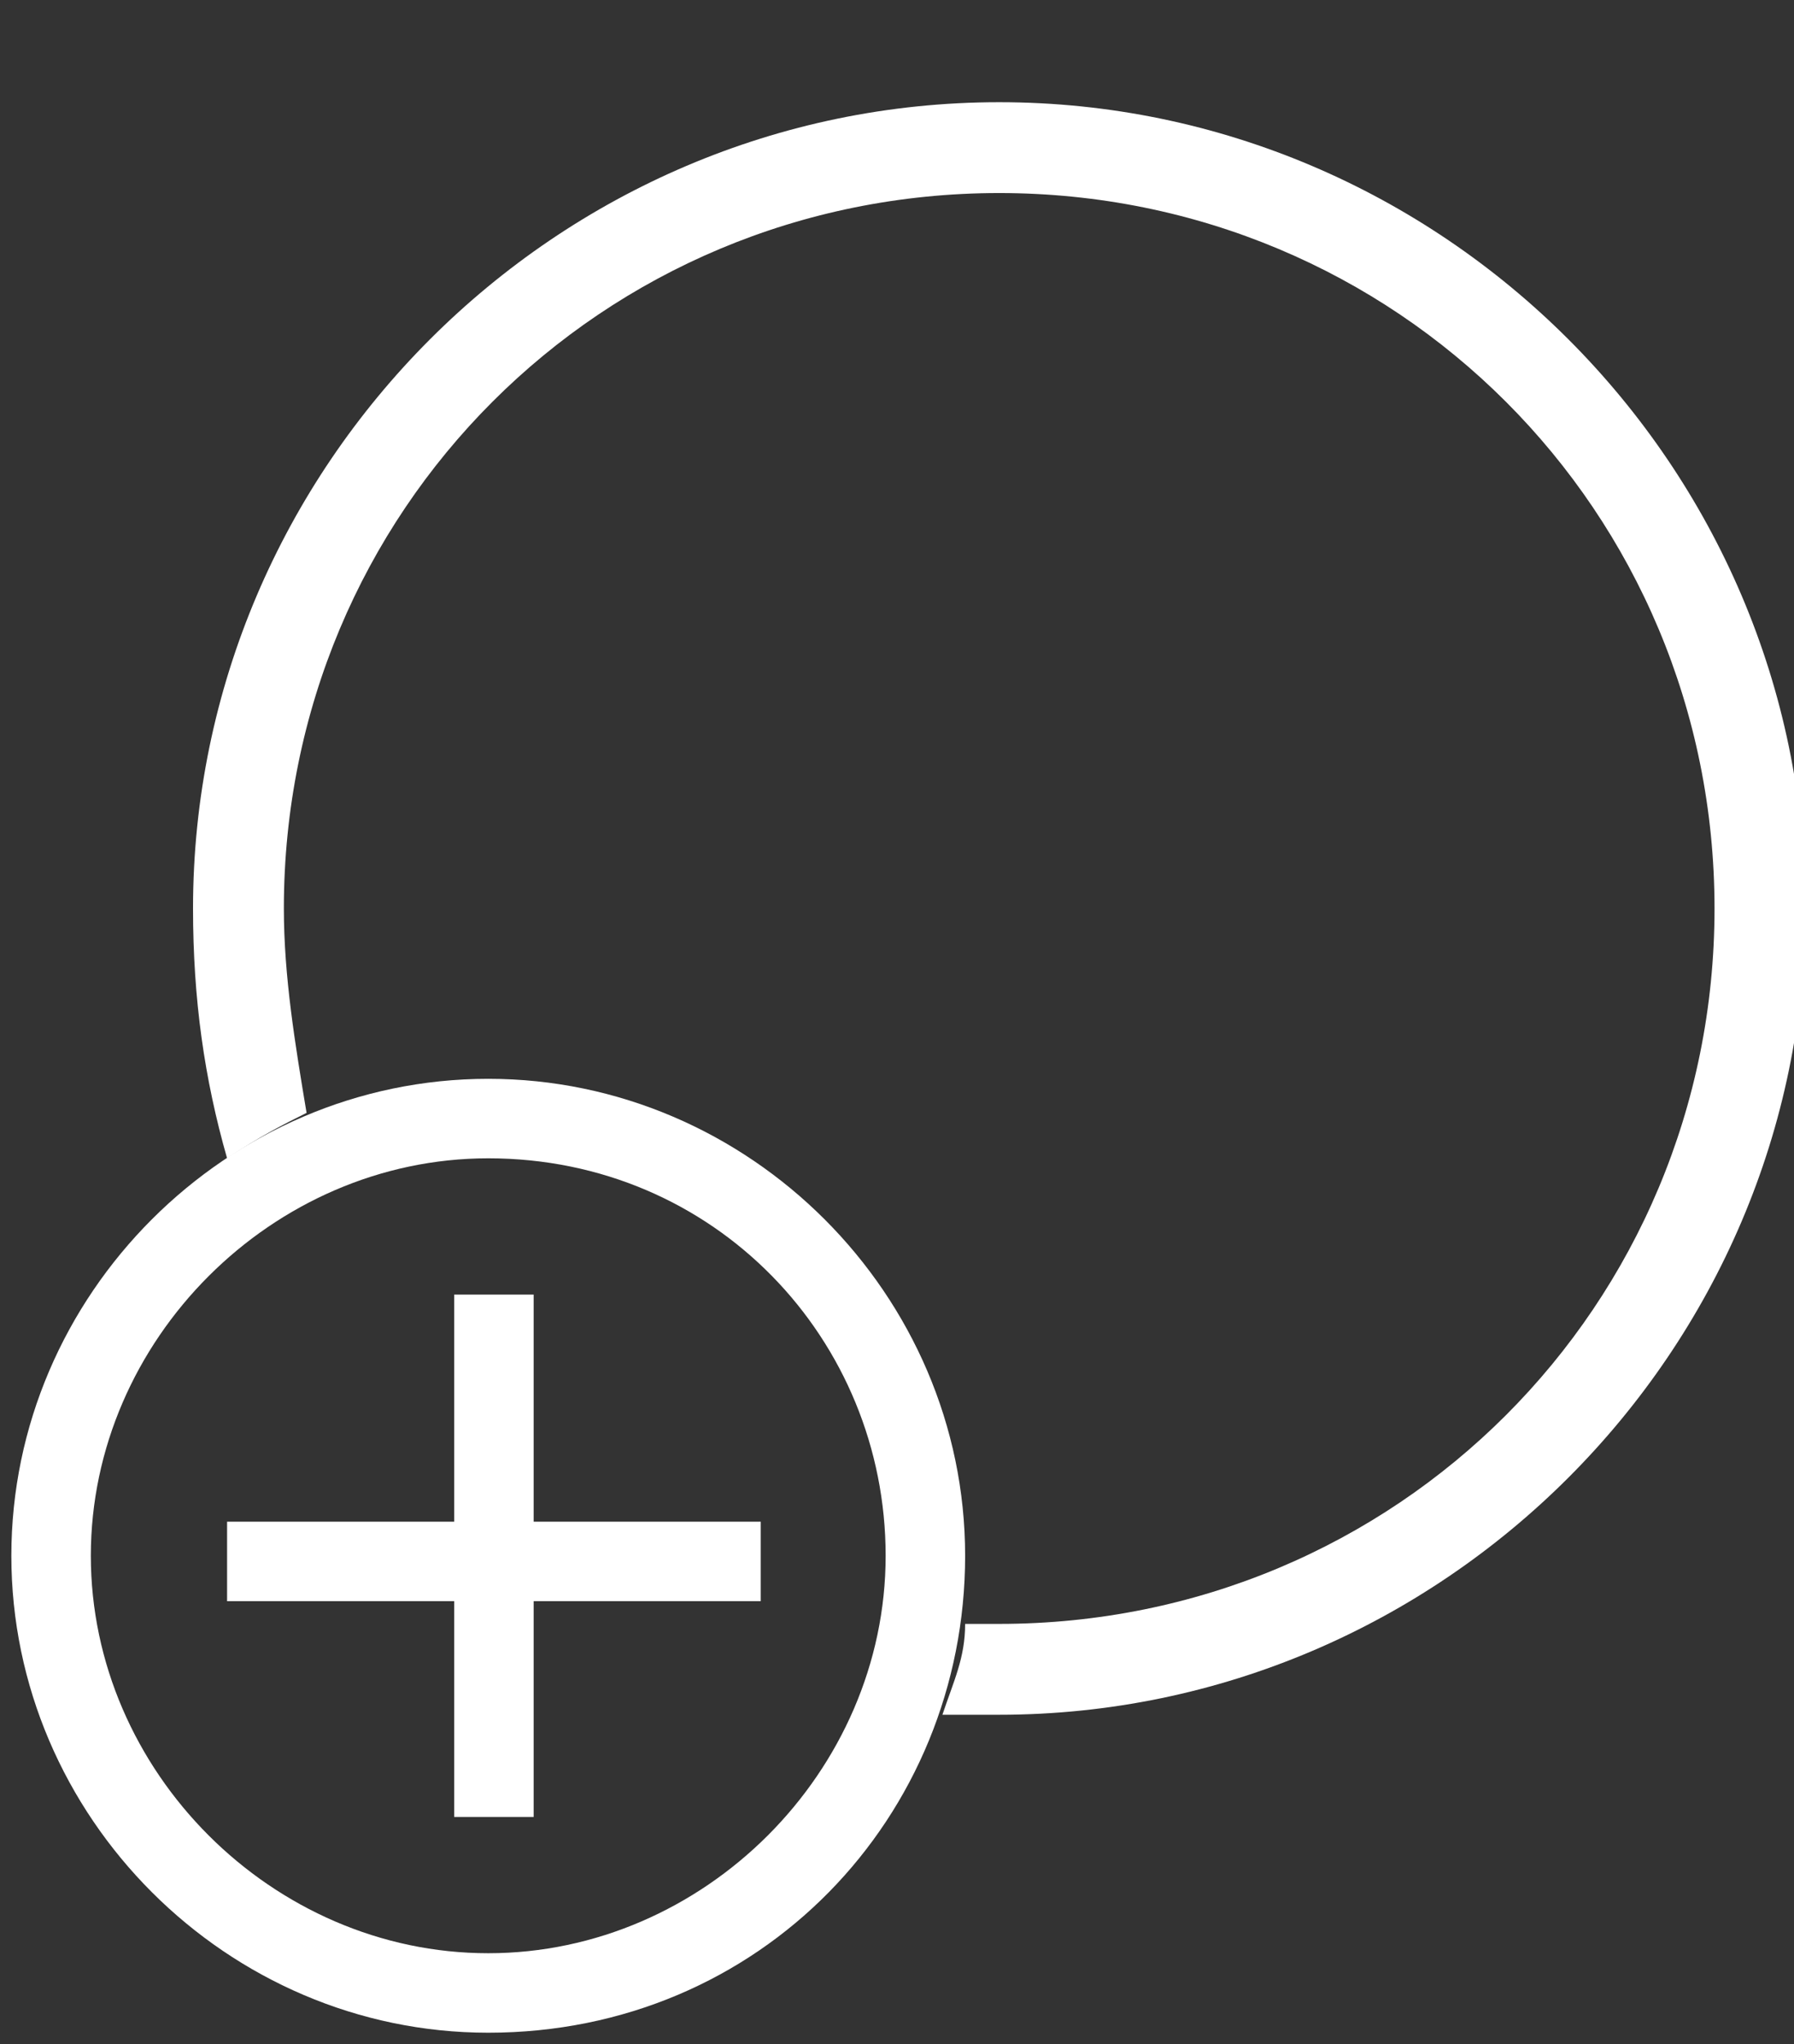
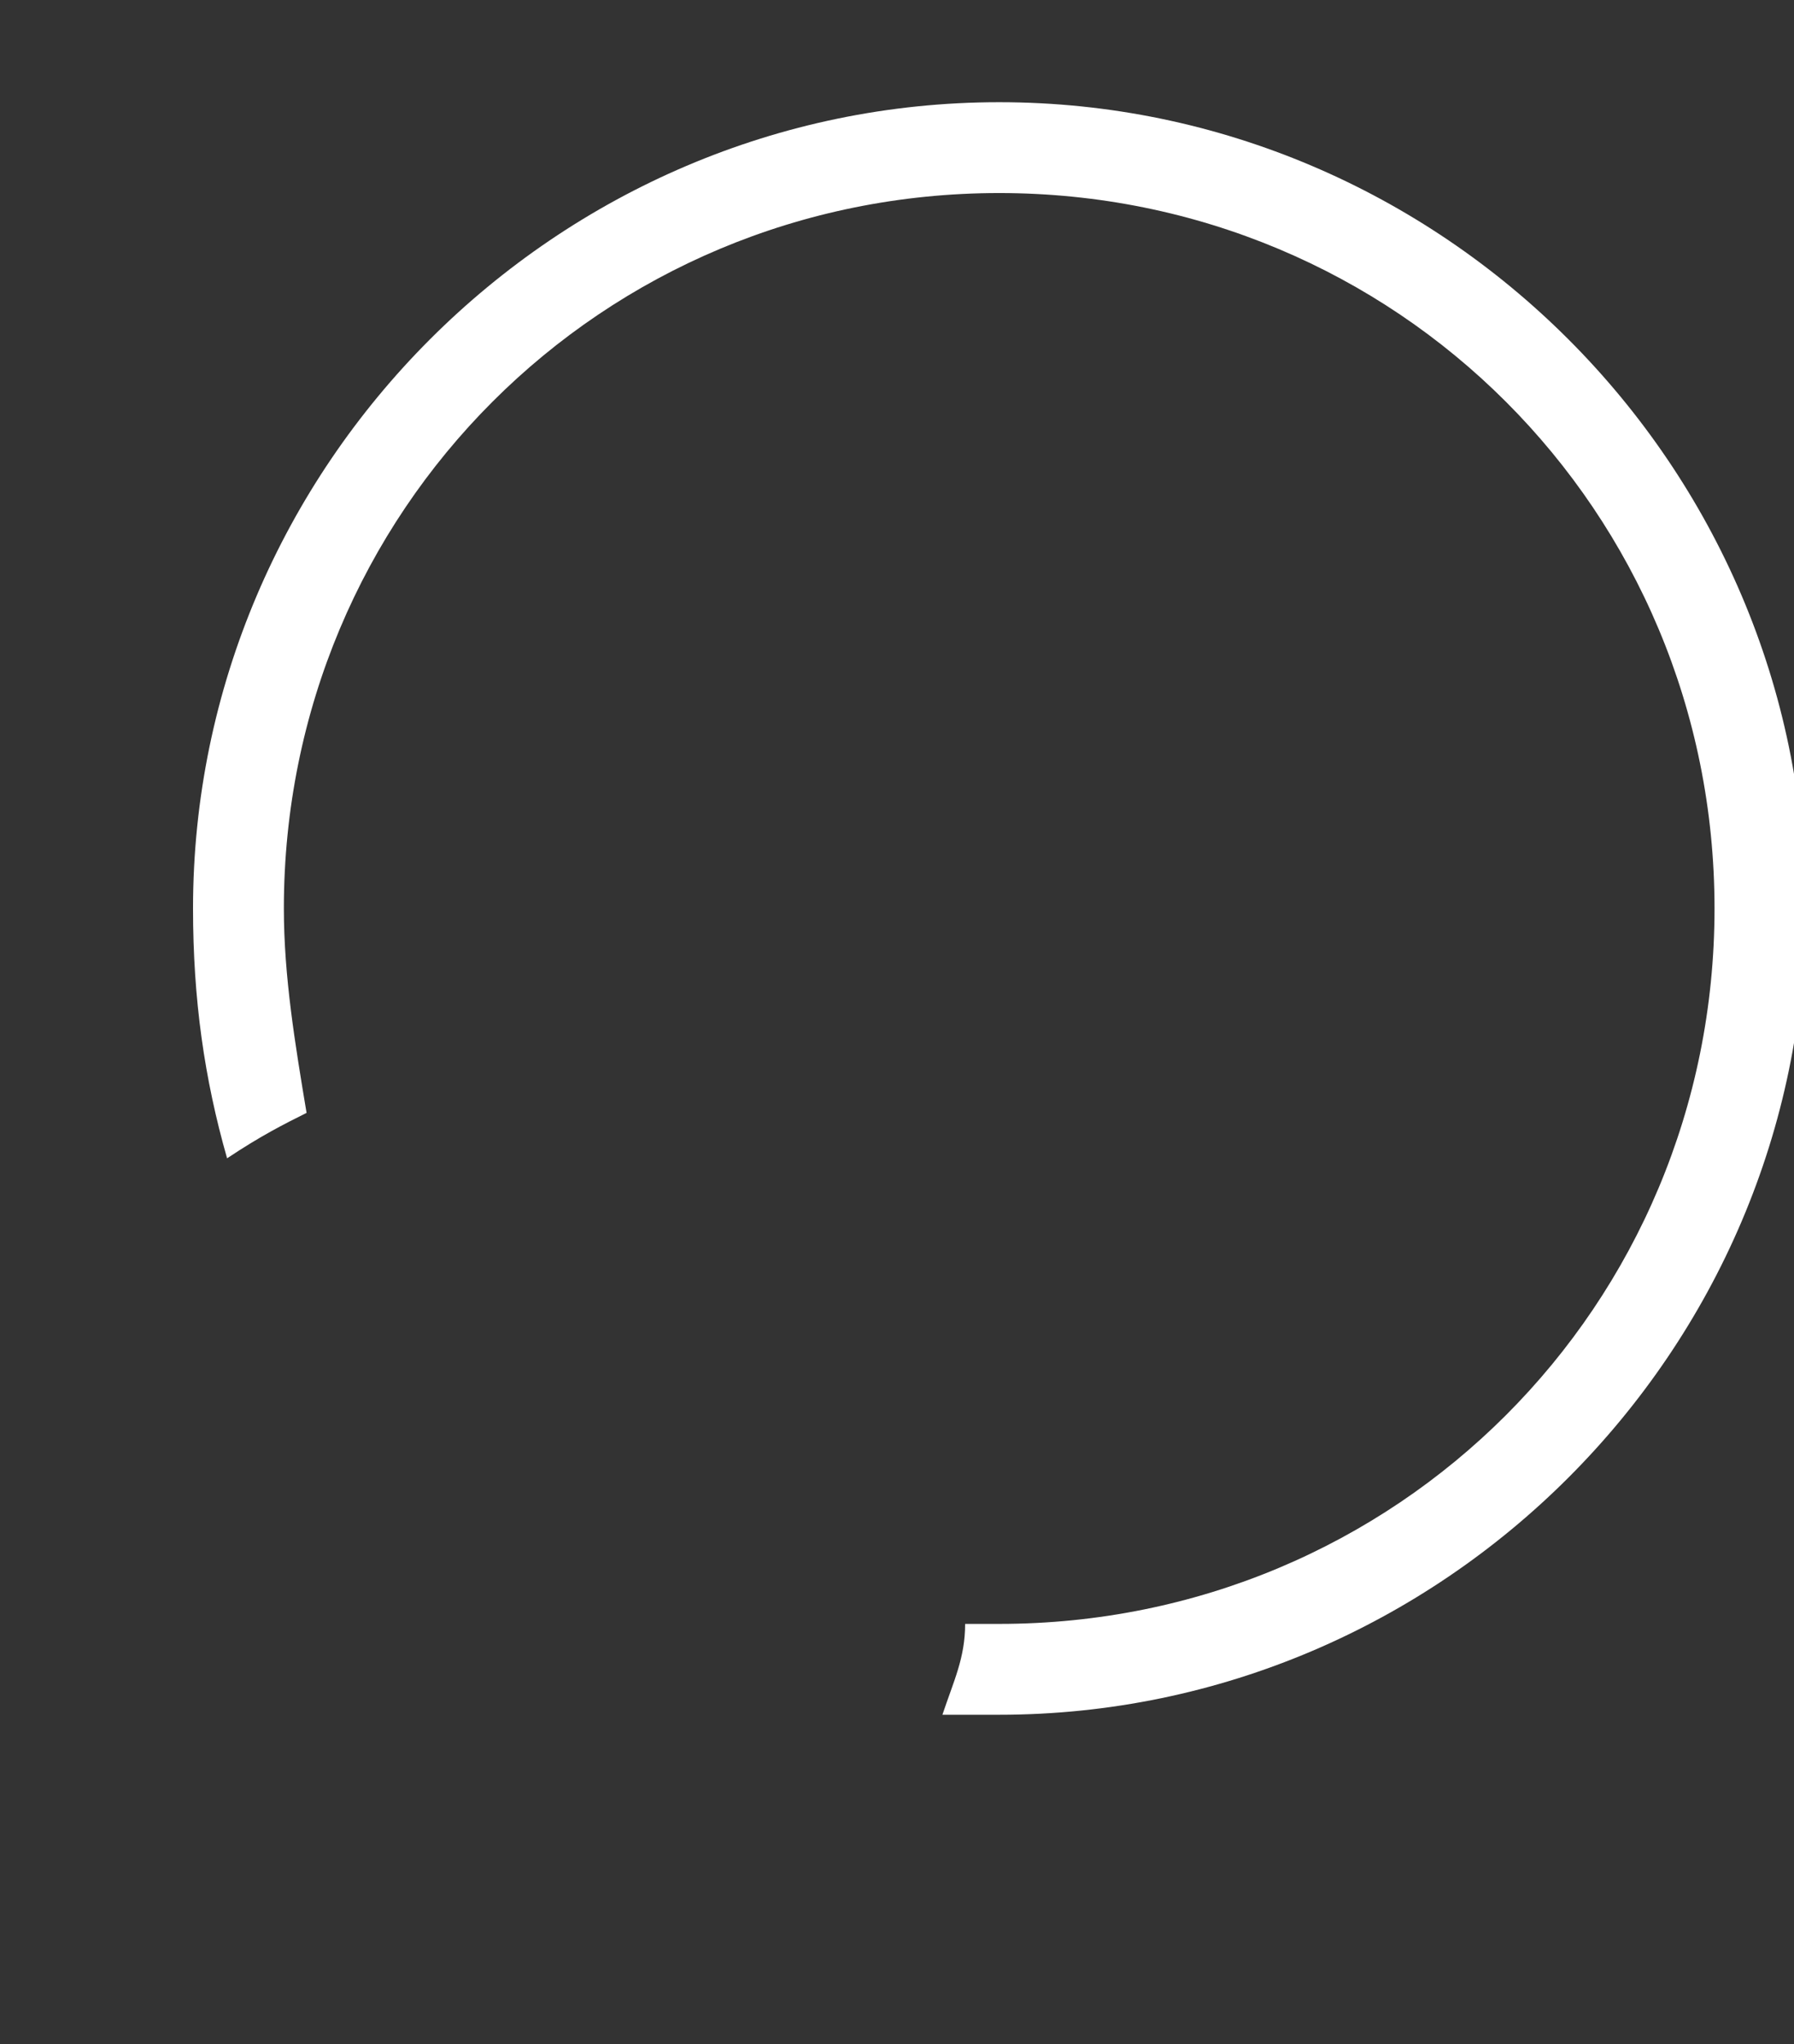
<svg xmlns="http://www.w3.org/2000/svg" xmlns:xlink="http://www.w3.org/1999/xlink" version="1.1" id="Layer_1" x="0px" y="0px" viewBox="0 0 15.8 18" style="enable-background:new 0 0 15.8 18;" xml:space="preserve">
  <rect x="0" y="0" width="15.8" height="18" fill="#333333" stroke="none" />
  <style type="text/css">
	.st0{clip-path:url(#SVGID_2_);}
	.st1{clip-path:url(#SVGID_6_);}
	.st2{clip-path:url(#SVGID_8_);}
	.st3{fill:#FFFFFF;}
</style>
  <g>
    <g id="Layer_2_1_">
      <g id="Layer_1-2">
        <g id="Group_213">
          <g>
            <defs>
              <rect id="SVGID_1_" x="1.4" y="-0.5" width="15" height="15" />
            </defs>
            <clipPath id="SVGID_2_">
              <use xlink:href="#SVGID_1_" style="overflow:visible;" />
            </clipPath>
            <g class="st0">
              <g id="Group_212">
                <g id="Group_211">
                  <g>
                    <defs>
                      <rect id="SVGID_3_" x="2.3" y="0" width="13.6" height="14.3" />
                    </defs>
                    <clipPath id="SVGID_4_">
                      <use xlink:href="#SVGID_3_" style="overflow:visible;" />
                    </clipPath>
                  </g>
                </g>
              </g>
            </g>
          </g>
        </g>
        <g id="Group_222">
          <g>
            <defs>
-               <rect id="SVGID_5_" x="-0.6" y="9.5" width="10" height="9" />
-             </defs>
+               </defs>
            <clipPath id="SVGID_6_">
              <use xlink:href="#SVGID_5_" style="overflow:visible;" />
            </clipPath>
            <g class="st1">
              <g id="Group_221">
                <g id="Group_220">
                  <g>
                    <defs>
-                       <rect id="SVGID_7_" x="0.1" y="9.5" width="8.4" height="8.4" />
-                     </defs>
+                       </defs>
                    <clipPath id="SVGID_8_">
                      <use xlink:href="#SVGID_7_" style="overflow:visible;" />
                    </clipPath>
                    <g class="st2">
                      <g id="Group_219">
                        <g id="Line_25">
                          <rect x="4" y="11.4" class="st3" width="0.7" height="4.6" />
                        </g>
                        <g id="Line_26">
                          <rect x="2" y="13.4" class="st3" width="4.7" height="0.7" />
                        </g>
                        <g id="Path_36">
-                           <path class="st3" d="M4.3,17.9c-2.3,0-4.2-1.9-4.2-4.2S2,9.5,4.3,9.5s4.2,1.9,4.2,4.2l0,0C8.5,16,6.7,17.9,4.3,17.9z               M4.3,10.2c-1.9,0-3.5,1.6-3.5,3.5s1.6,3.5,3.5,3.5s3.5-1.6,3.5-3.5C7.8,11.8,6.3,10.2,4.3,10.2z" />
-                         </g>
+                           </g>
                      </g>
                    </g>
                  </g>
                </g>
              </g>
            </g>
          </g>
        </g>
      </g>
    </g>
    <path class="st3" d="M8.8,0.9C4.9,0.9,1.7,4.1,1.7,8c0,0.8,0.1,1.5,0.3,2.2C2.3,10,2.5,9.9,2.7,9.8C2.6,9.2,2.5,8.6,2.5,8   c0-3.5,2.8-6.3,6.3-6.3c3.5,0,6.3,2.8,6.3,6.3c0,3.5-2.8,6.3-6.3,6.3c-0.1,0-0.2,0-0.3,0c0,0.3-0.1,0.5-0.2,0.8c0.2,0,0.3,0,0.5,0   c3.9,0,7.1-3.2,7.1-7.1C15.9,4.1,12.7,0.9,8.8,0.9z" />
  </g>
</svg>